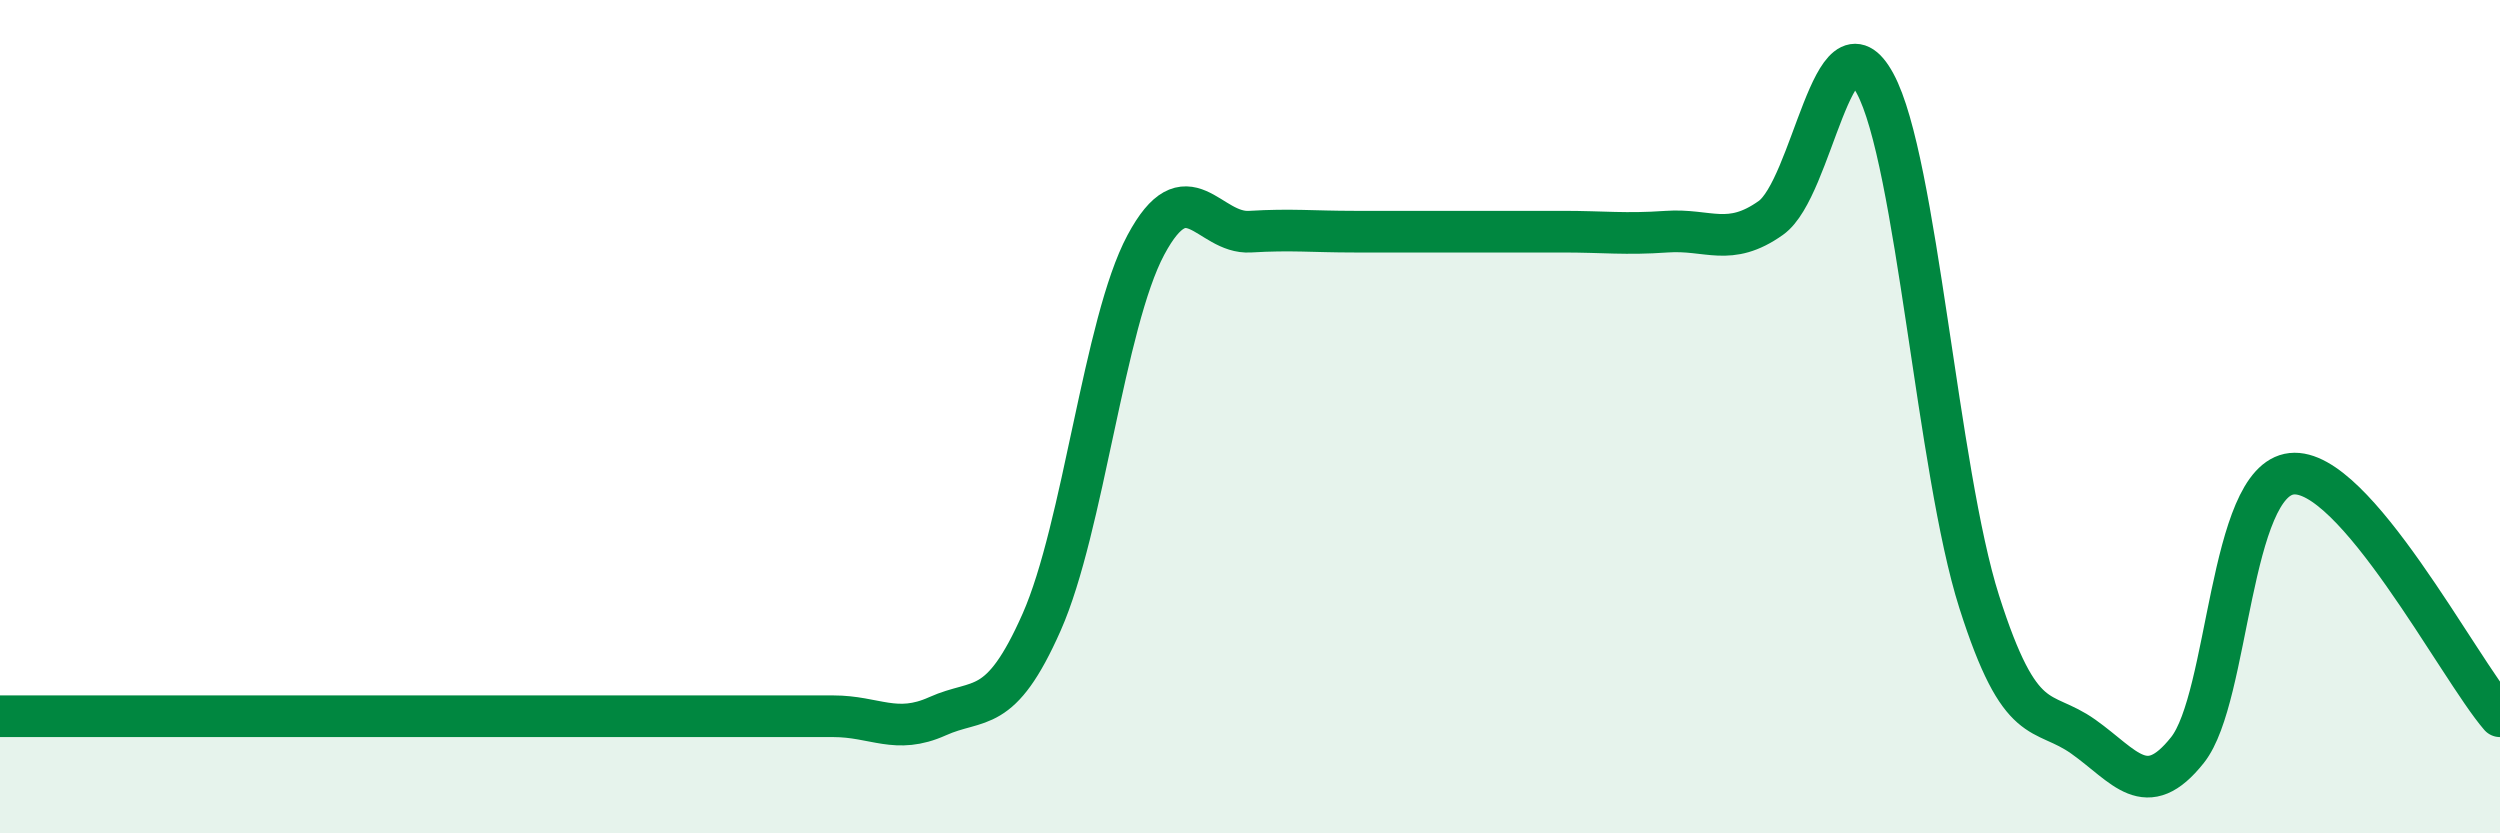
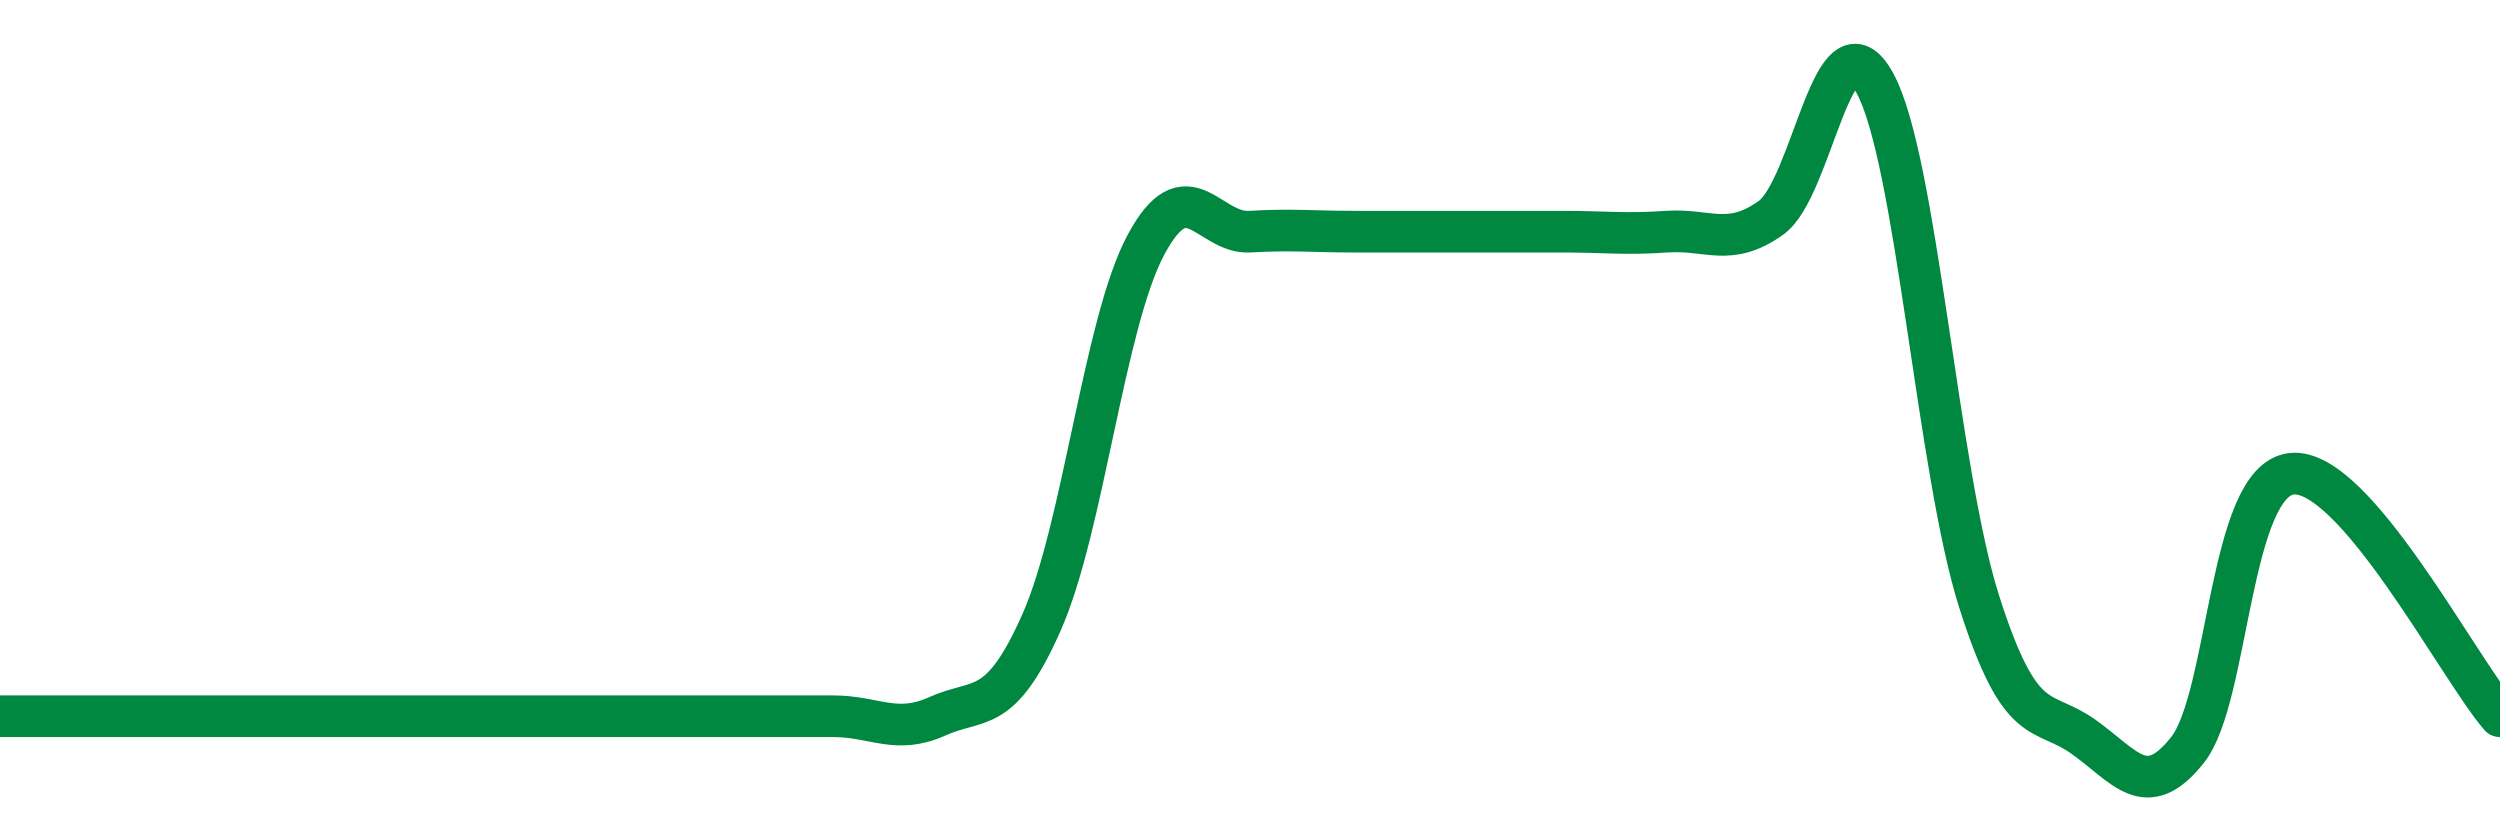
<svg xmlns="http://www.w3.org/2000/svg" width="60" height="20" viewBox="0 0 60 20">
-   <path d="M 0,17.19 C 0.5,17.19 1.5,17.19 2.5,17.19 C 3.5,17.19 4,17.19 5,17.19 C 6,17.19 6.5,17.19 7.5,17.19 C 8.5,17.19 9,17.19 10,17.19 C 11,17.19 11.5,17.19 12.5,17.19 C 13.5,17.19 14,17.19 15,17.19 C 16,17.19 16.5,17.19 17.5,17.19 C 18.5,17.19 19,17.19 20,17.19 C 21,17.19 21.5,17.64 22.5,17.19 C 23.5,16.74 24,17.19 25,14.93 C 26,12.67 26.5,7.75 27.5,5.88 C 28.5,4.01 29,5.62 30,5.56 C 31,5.5 31.5,5.56 32.5,5.56 C 33.5,5.56 34,5.56 35,5.56 C 36,5.56 36.5,5.56 37.5,5.56 C 38.5,5.56 39,5.63 40,5.56 C 41,5.49 41.5,5.94 42.5,5.23 C 43.5,4.52 44,0.16 45,2 C 46,3.84 46.5,11.3 47.5,14.44 C 48.5,17.58 49,16.97 50,17.68 C 51,18.39 51.5,19.26 52.5,18 C 53.5,16.74 53.5,11.53 55,11.37 C 56.5,11.21 59,16.03 60,17.19L60 20L0 20Z" fill="#008740" opacity="0.1" stroke-linecap="round" stroke-linejoin="round" />
  <path d="M 0,17.19 C 0.5,17.19 1.5,17.19 2.5,17.19 C 3.5,17.19 4,17.19 5,17.19 C 6,17.19 6.5,17.19 7.5,17.19 C 8.5,17.19 9,17.19 10,17.19 C 11,17.19 11.5,17.19 12.5,17.19 C 13.5,17.19 14,17.19 15,17.19 C 16,17.19 16.5,17.19 17.5,17.19 C 18.5,17.19 19,17.19 20,17.19 C 21,17.19 21.5,17.64 22.5,17.19 C 23.5,16.74 24,17.19 25,14.93 C 26,12.67 26.5,7.75 27.5,5.88 C 28.5,4.01 29,5.62 30,5.56 C 31,5.5 31.5,5.56 32.5,5.56 C 33.5,5.56 34,5.56 35,5.56 C 36,5.56 36.5,5.56 37.5,5.56 C 38.5,5.56 39,5.63 40,5.56 C 41,5.49 41.5,5.94 42.5,5.23 C 43.5,4.52 44,0.16 45,2 C 46,3.84 46.5,11.3 47.5,14.44 C 48.5,17.58 49,16.97 50,17.68 C 51,18.39 51.5,19.26 52.5,18 C 53.5,16.74 53.5,11.53 55,11.37 C 56.5,11.21 59,16.03 60,17.19" stroke="#008740" stroke-width="1" fill="none" stroke-linecap="round" stroke-linejoin="round" />
</svg>